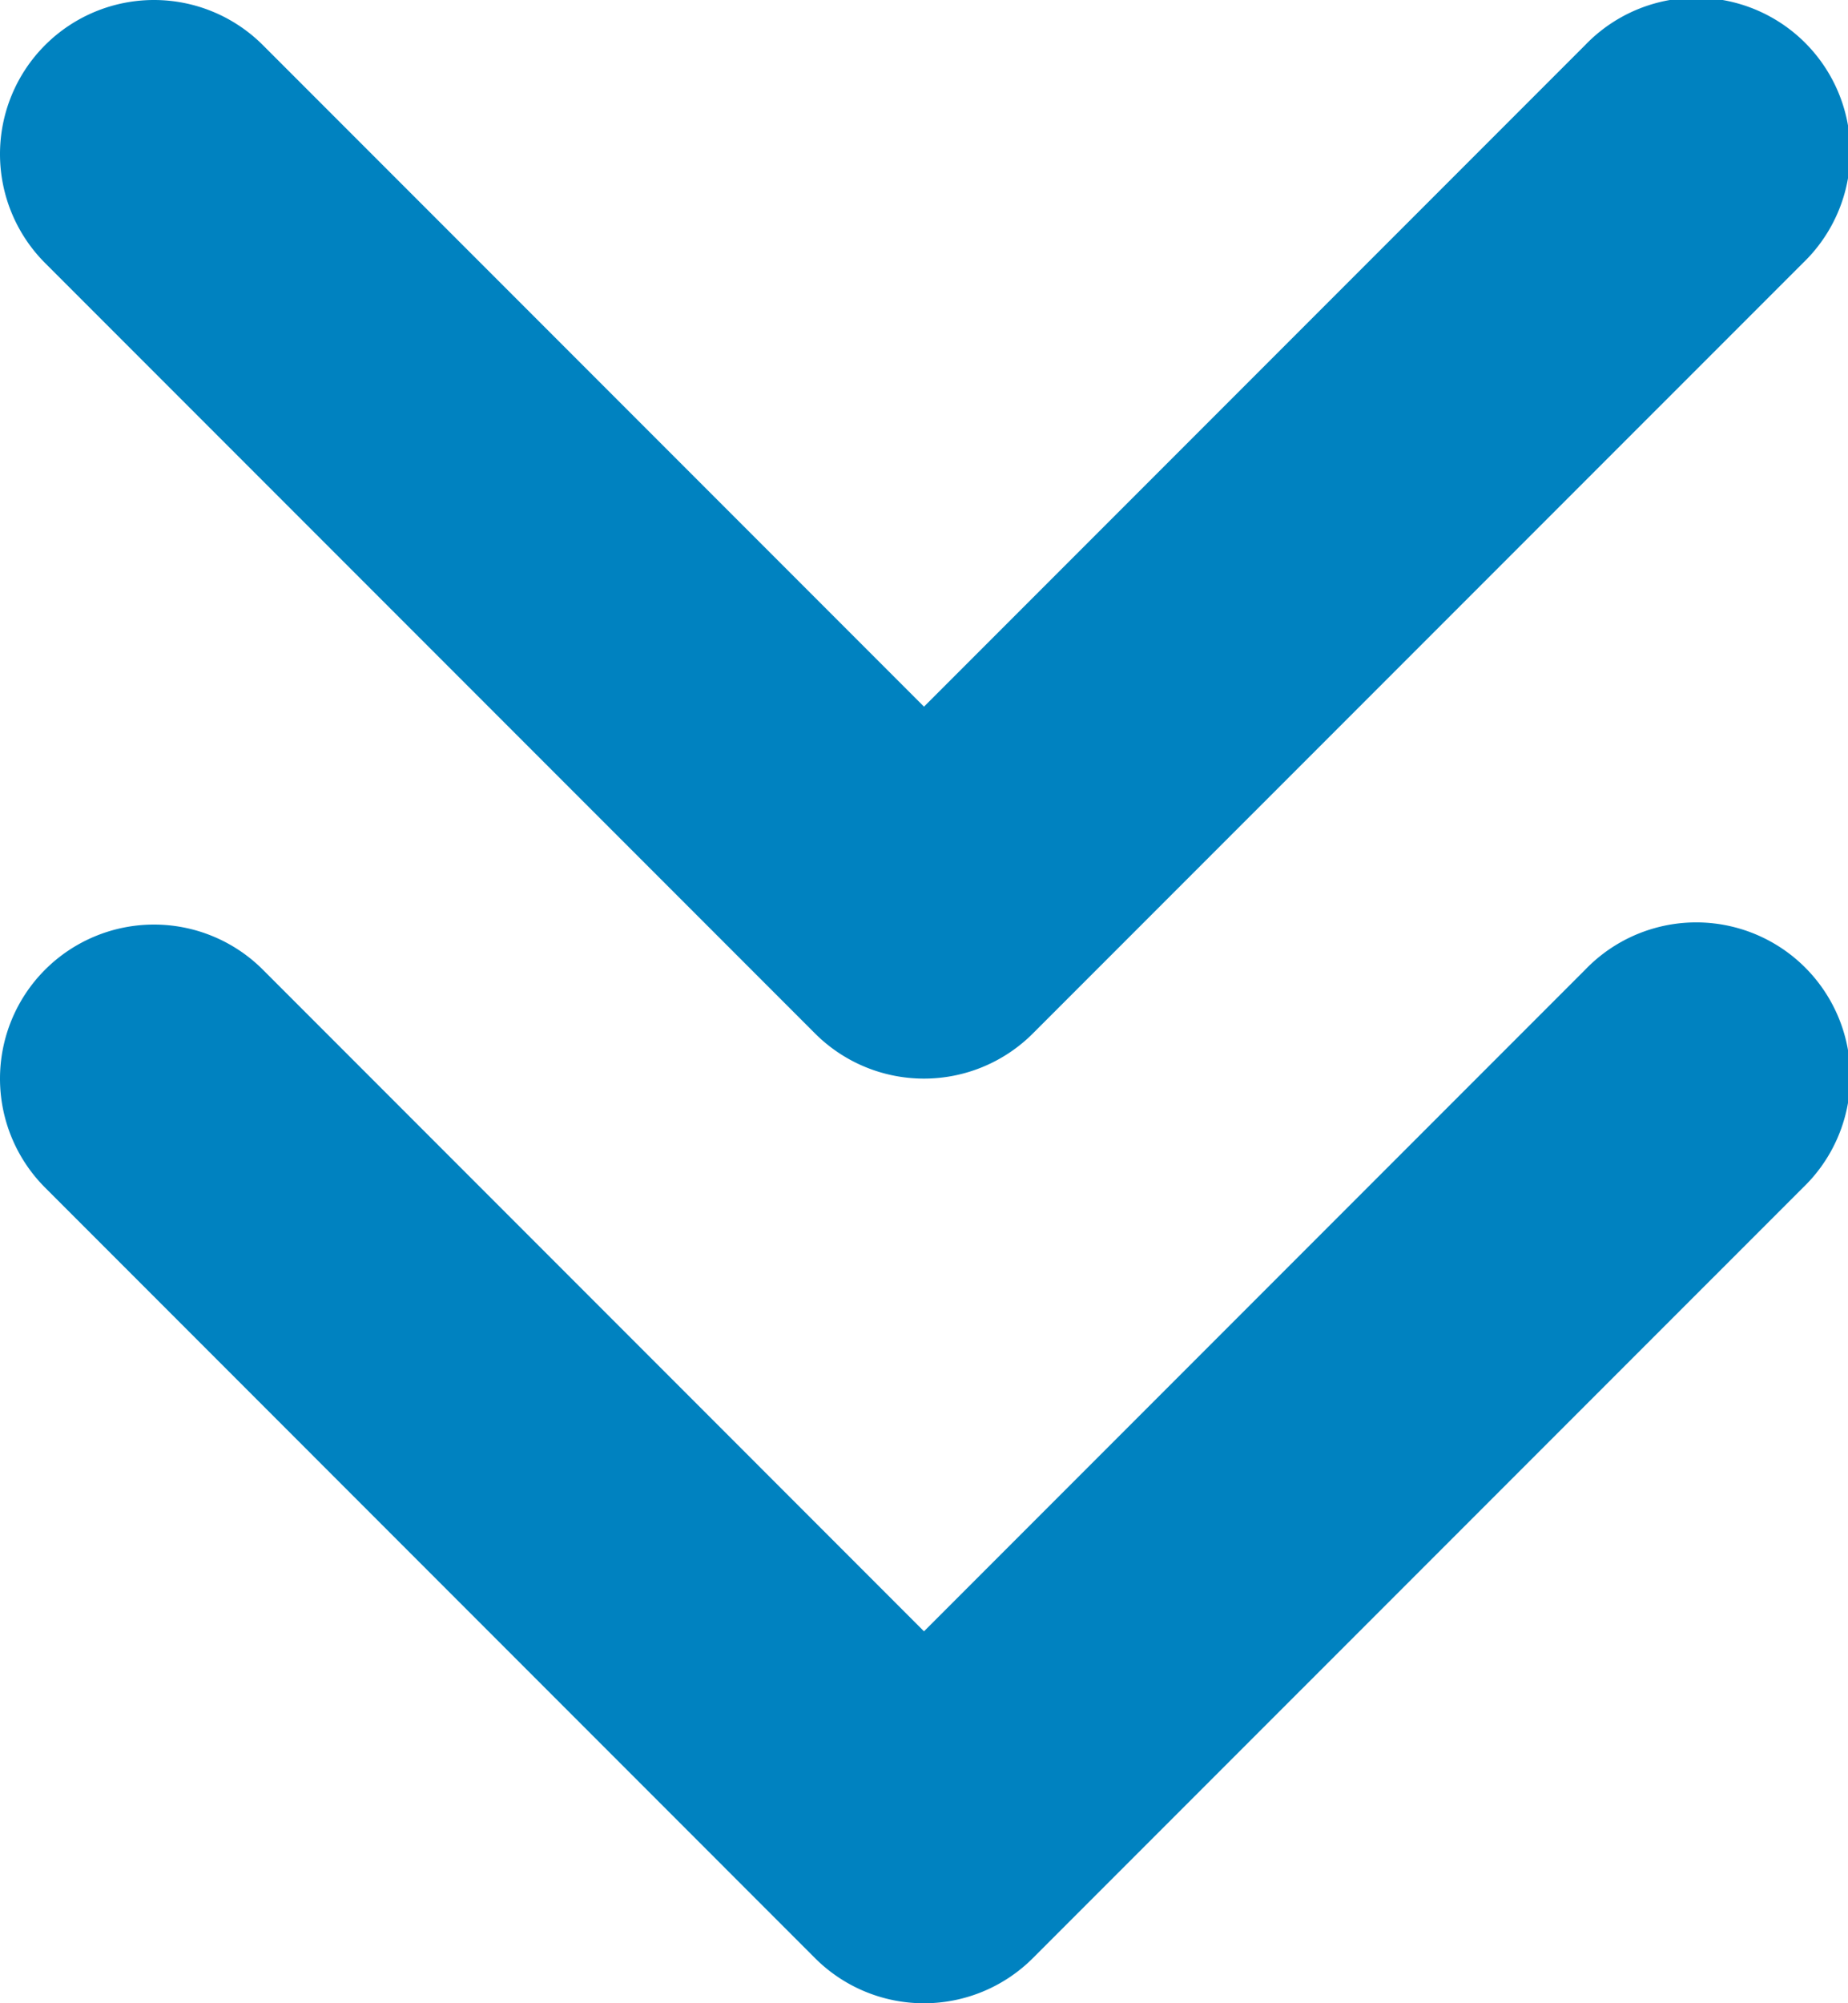
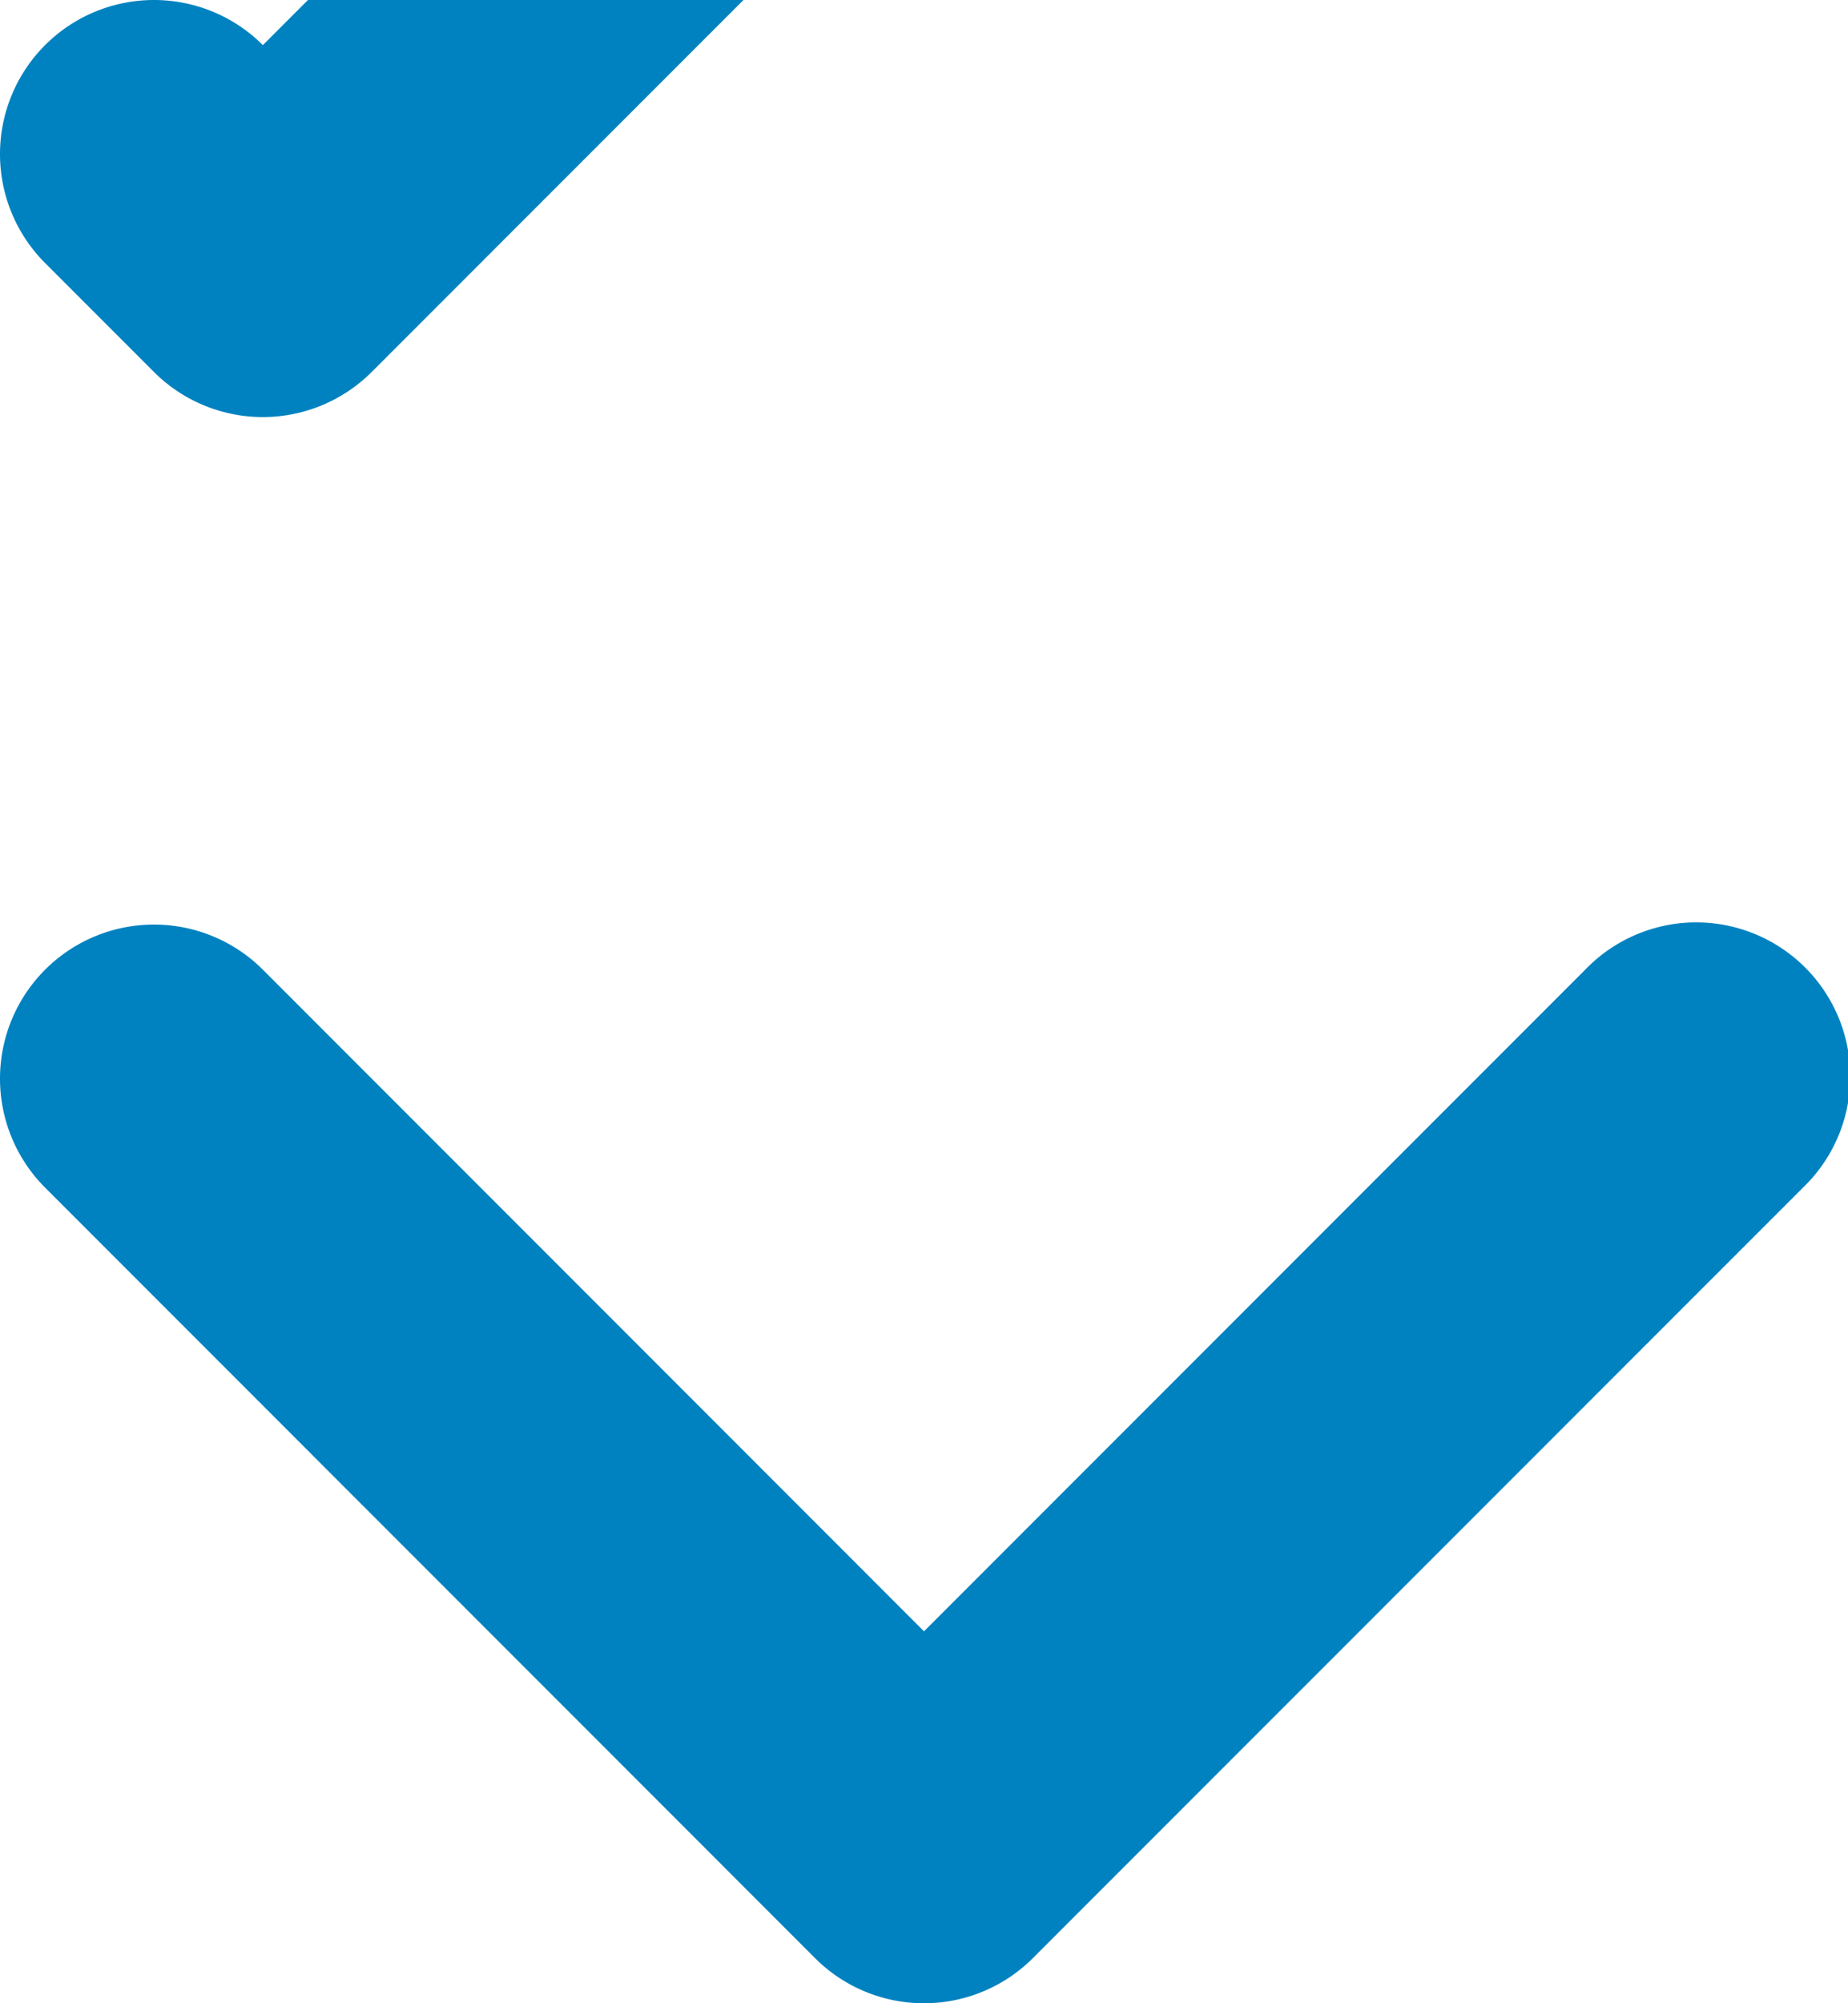
<svg xmlns="http://www.w3.org/2000/svg" width="20" height="21.667" viewBox="0 0 20 21.667">
-   <path id="パス_6438" data-name="パス 6438" d="M6.488,6.488a1.667,1.667,0,0,1,2.357,0L16,13.643l7.155-7.155a1.667,1.667,0,1,1,2.357,2.357l-8.334,8.333a1.667,1.667,0,0,1-2.357,0L6.488,8.845a1.667,1.667,0,0,1,0-2.357Zm0,10a1.667,1.667,0,0,1,2.357,0L16,23.644l7.155-7.155a1.667,1.667,0,1,1,2.357,2.357l-8.334,8.333a1.667,1.667,0,0,1-2.357,0L6.488,18.845a1.667,1.667,0,0,1,0-2.357Z" transform="translate(-6 -6)" fill="#0082c0" fill-rule="evenodd" />
+   <path id="パス_6438" data-name="パス 6438" d="M6.488,6.488a1.667,1.667,0,0,1,2.357,0l7.155-7.155a1.667,1.667,0,1,1,2.357,2.357l-8.334,8.333a1.667,1.667,0,0,1-2.357,0L6.488,8.845a1.667,1.667,0,0,1,0-2.357Zm0,10a1.667,1.667,0,0,1,2.357,0L16,23.644l7.155-7.155a1.667,1.667,0,1,1,2.357,2.357l-8.334,8.333a1.667,1.667,0,0,1-2.357,0L6.488,18.845a1.667,1.667,0,0,1,0-2.357Z" transform="translate(-6 -6)" fill="#0082c0" fill-rule="evenodd" />
</svg>